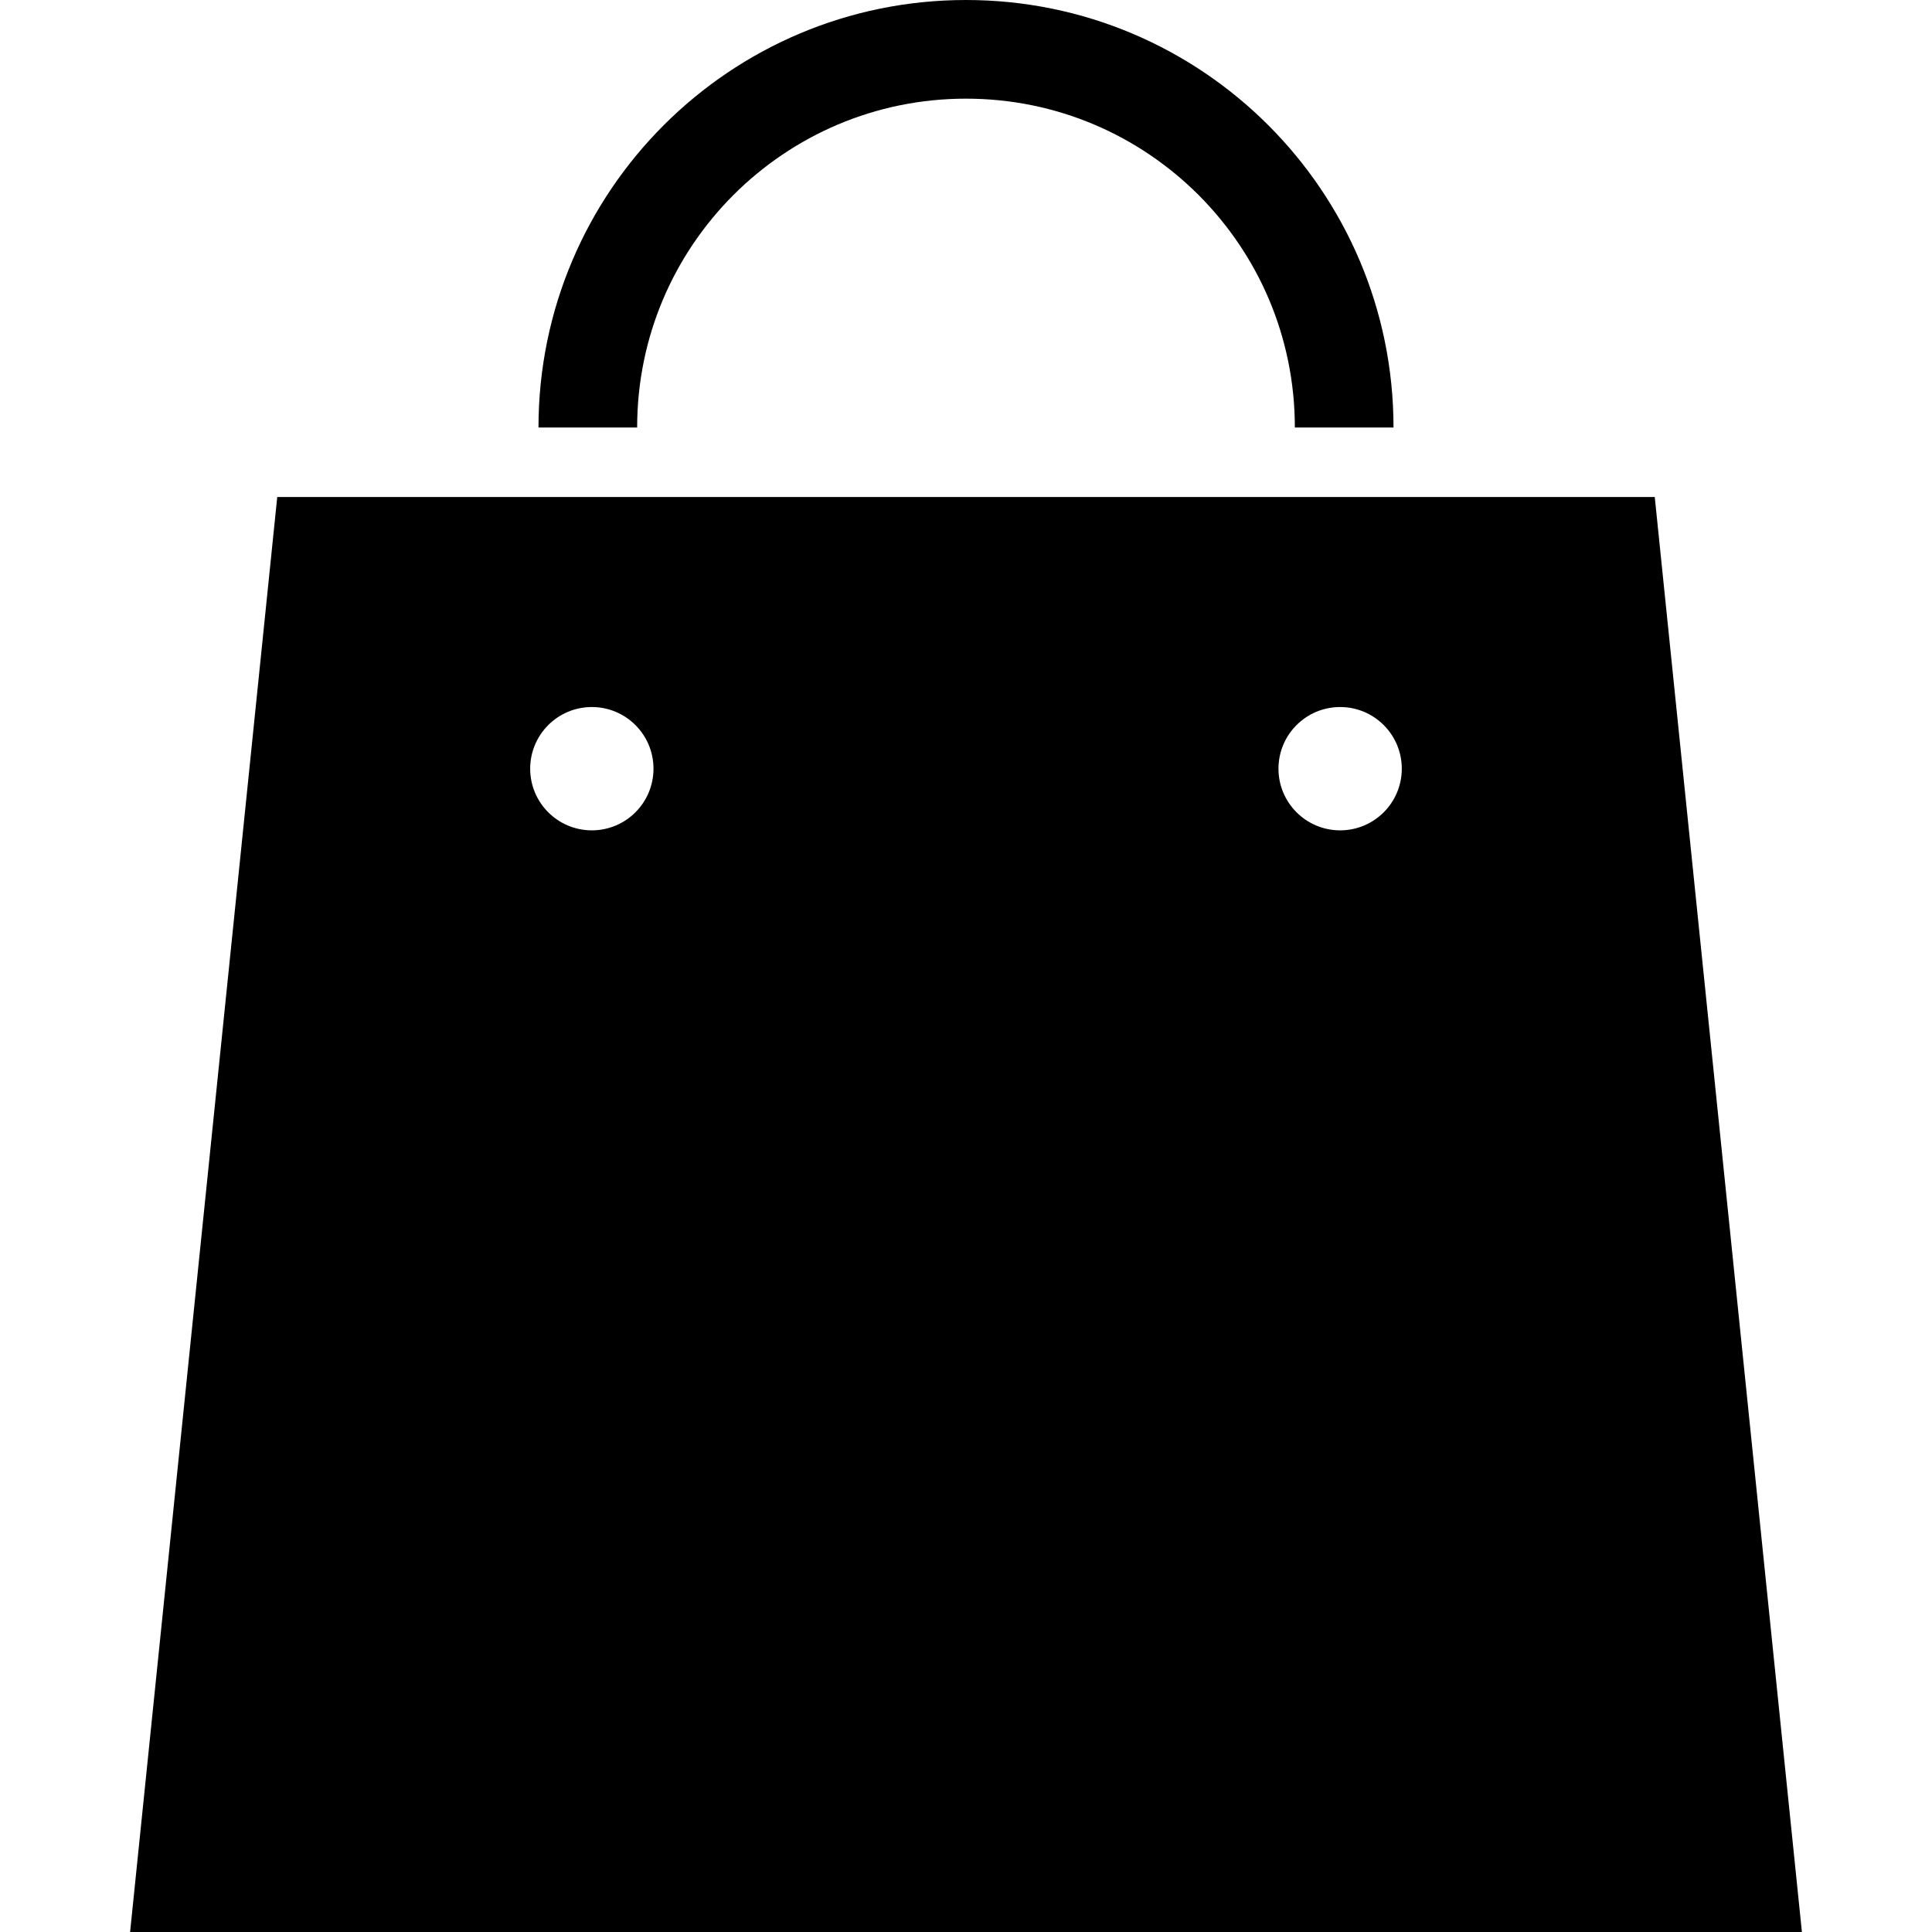
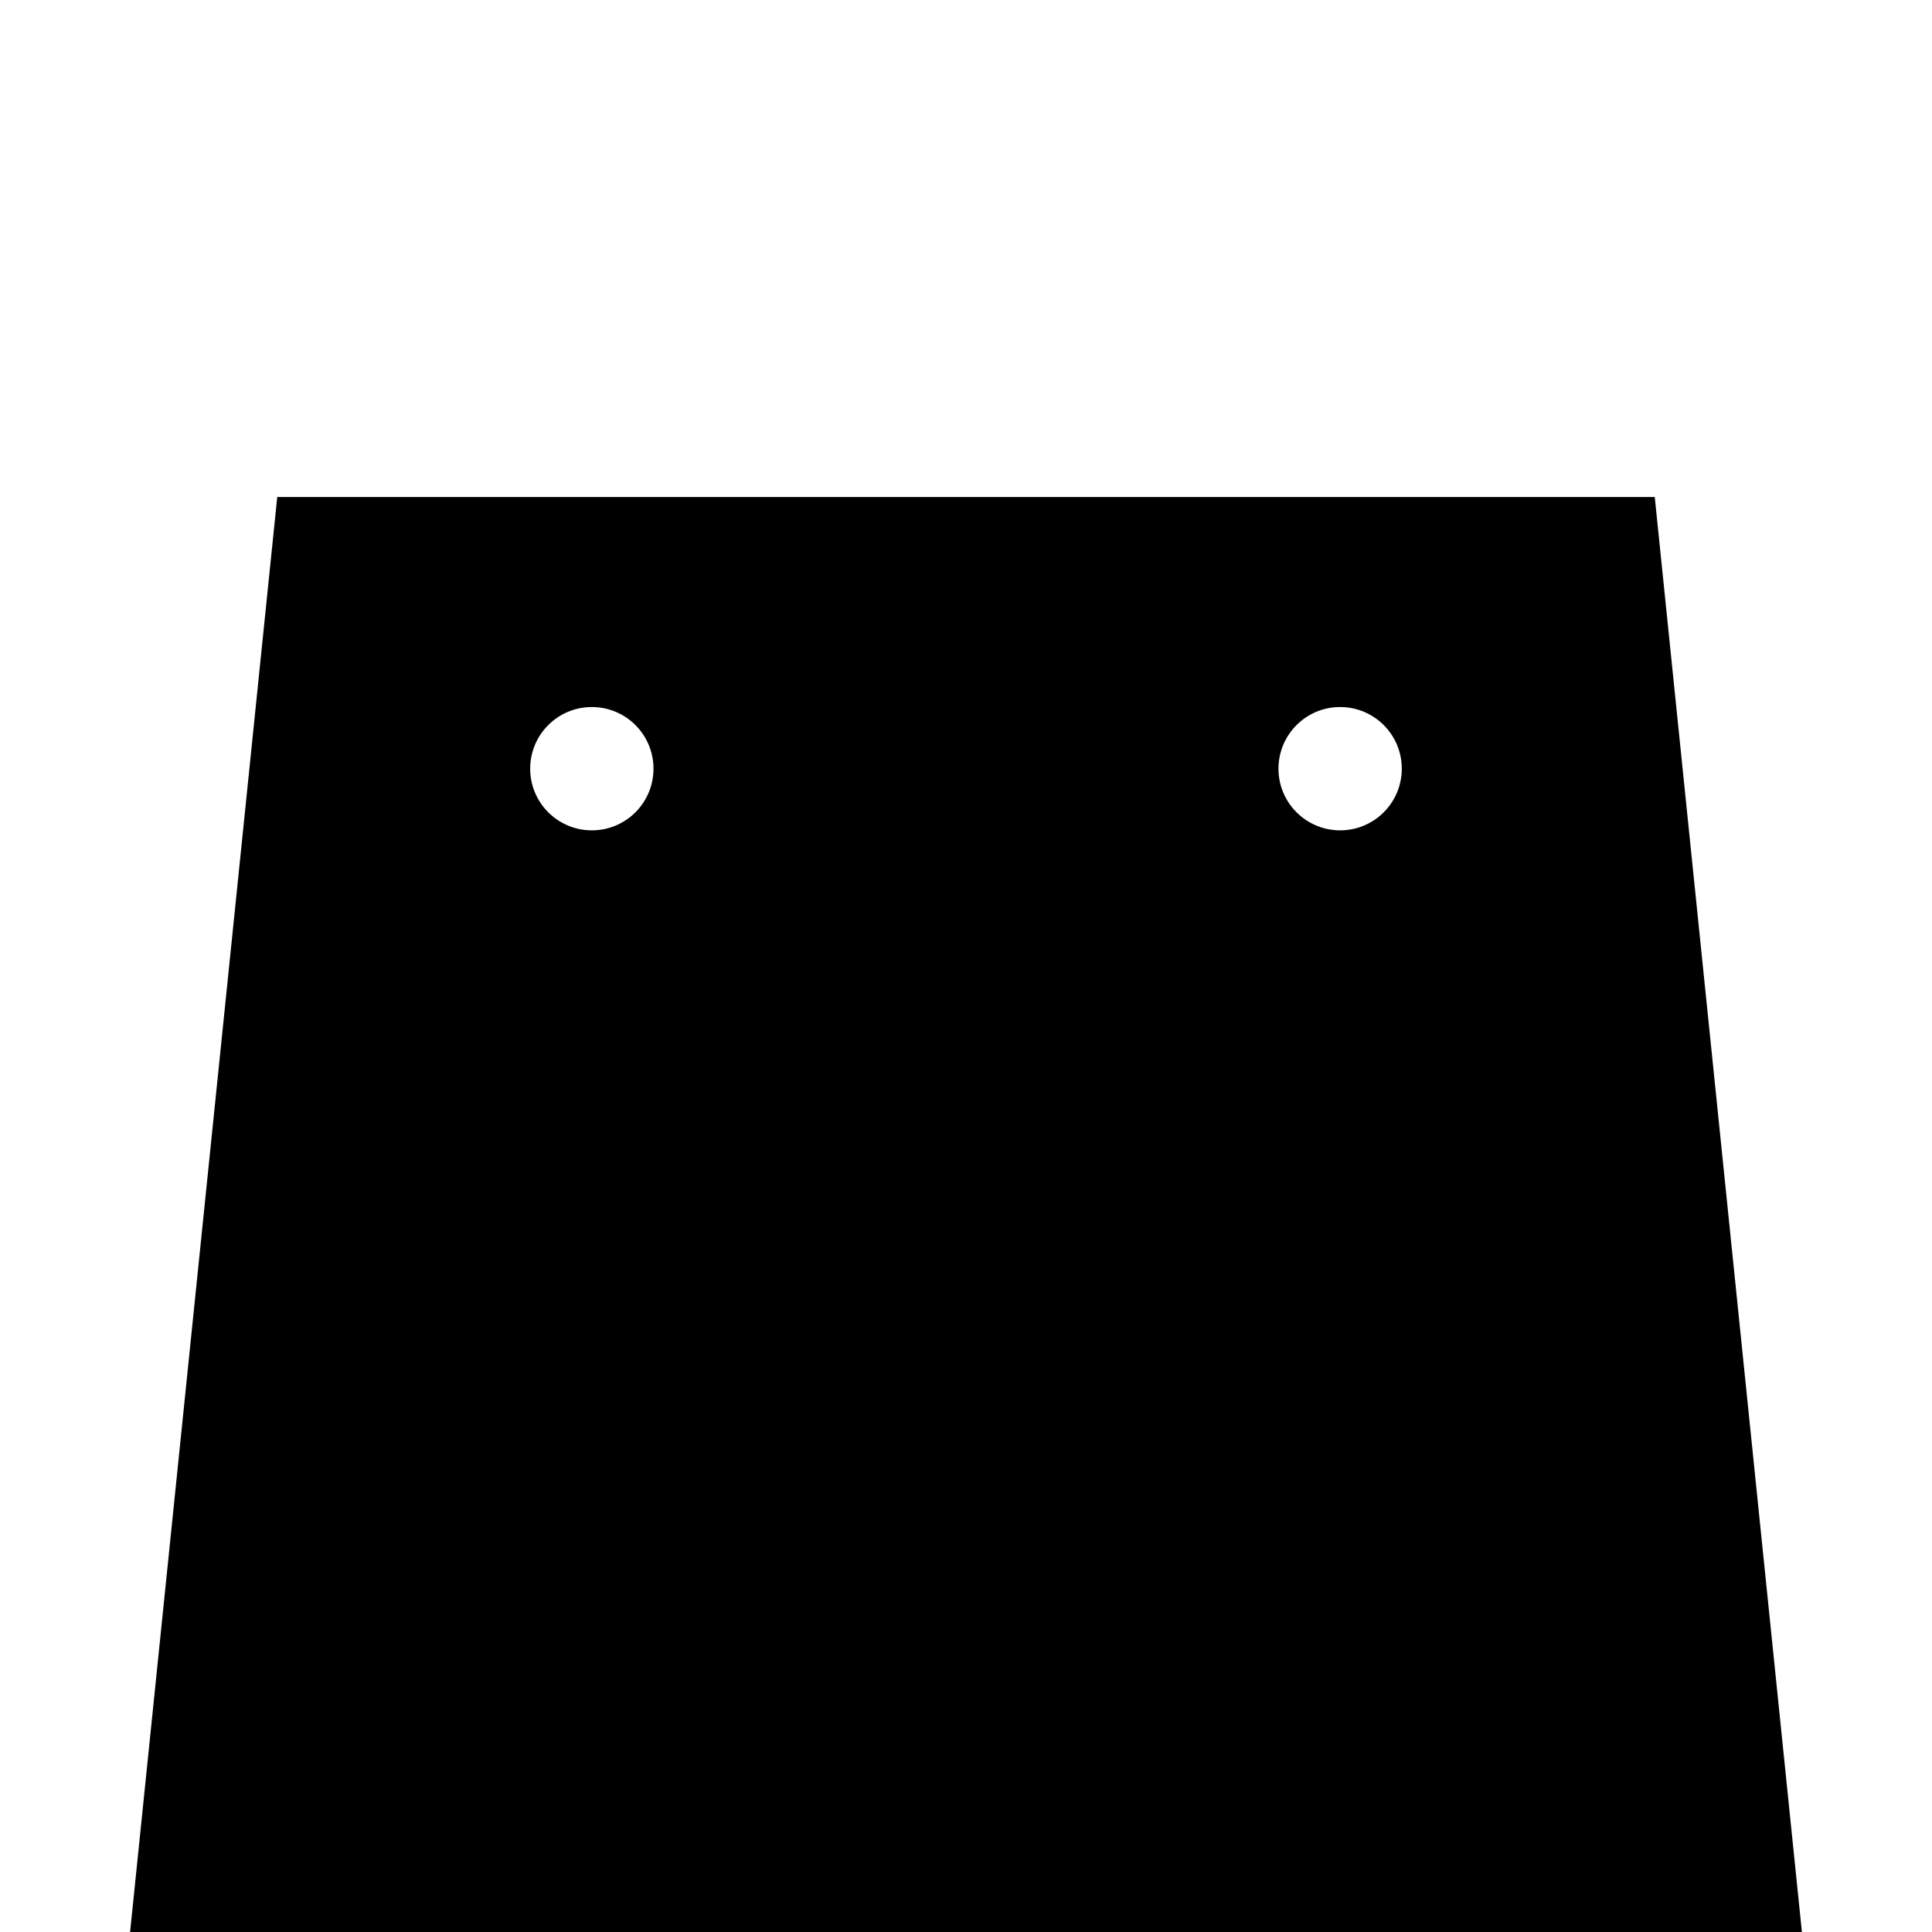
<svg xmlns="http://www.w3.org/2000/svg" height="800px" width="800px" version="1.1" id="_x32_" viewBox="0 0 512 512" xml:space="preserve">
  <style type="text/css">
	.st0{fill:#000000;}
</style>
  <g>
    <path class="st0" d="M438.528,131.72H73.472L34.477,512h443.047L438.528,131.72z M156.842,220.051   c-9.029,0-16.34-7.319-16.34-16.34c0-9.022,7.311-16.34,16.34-16.34c9.03,0,16.34,7.318,16.34,16.34   C173.183,212.732,165.872,220.051,156.842,220.051z M355.149,220.051c-9.03,0-16.34-7.319-16.34-16.34   c0-9.022,7.311-16.34,16.34-16.34c9.029,0,16.34,7.318,16.34,16.34C371.489,212.732,364.178,220.051,355.149,220.051z" />
-     <path class="st0" d="M194.374,51.668c15.813-15.787,37.515-25.515,61.626-25.523c24.111,0.008,45.814,9.736,61.626,25.523   c15.787,15.813,25.516,37.515,25.524,61.626h26.144C369.285,50.714,318.579,0.009,255.999,0   c-62.578,0.009-113.285,50.714-113.294,113.294h26.145C168.859,89.183,178.587,67.481,194.374,51.668z" />
  </g>
</svg>